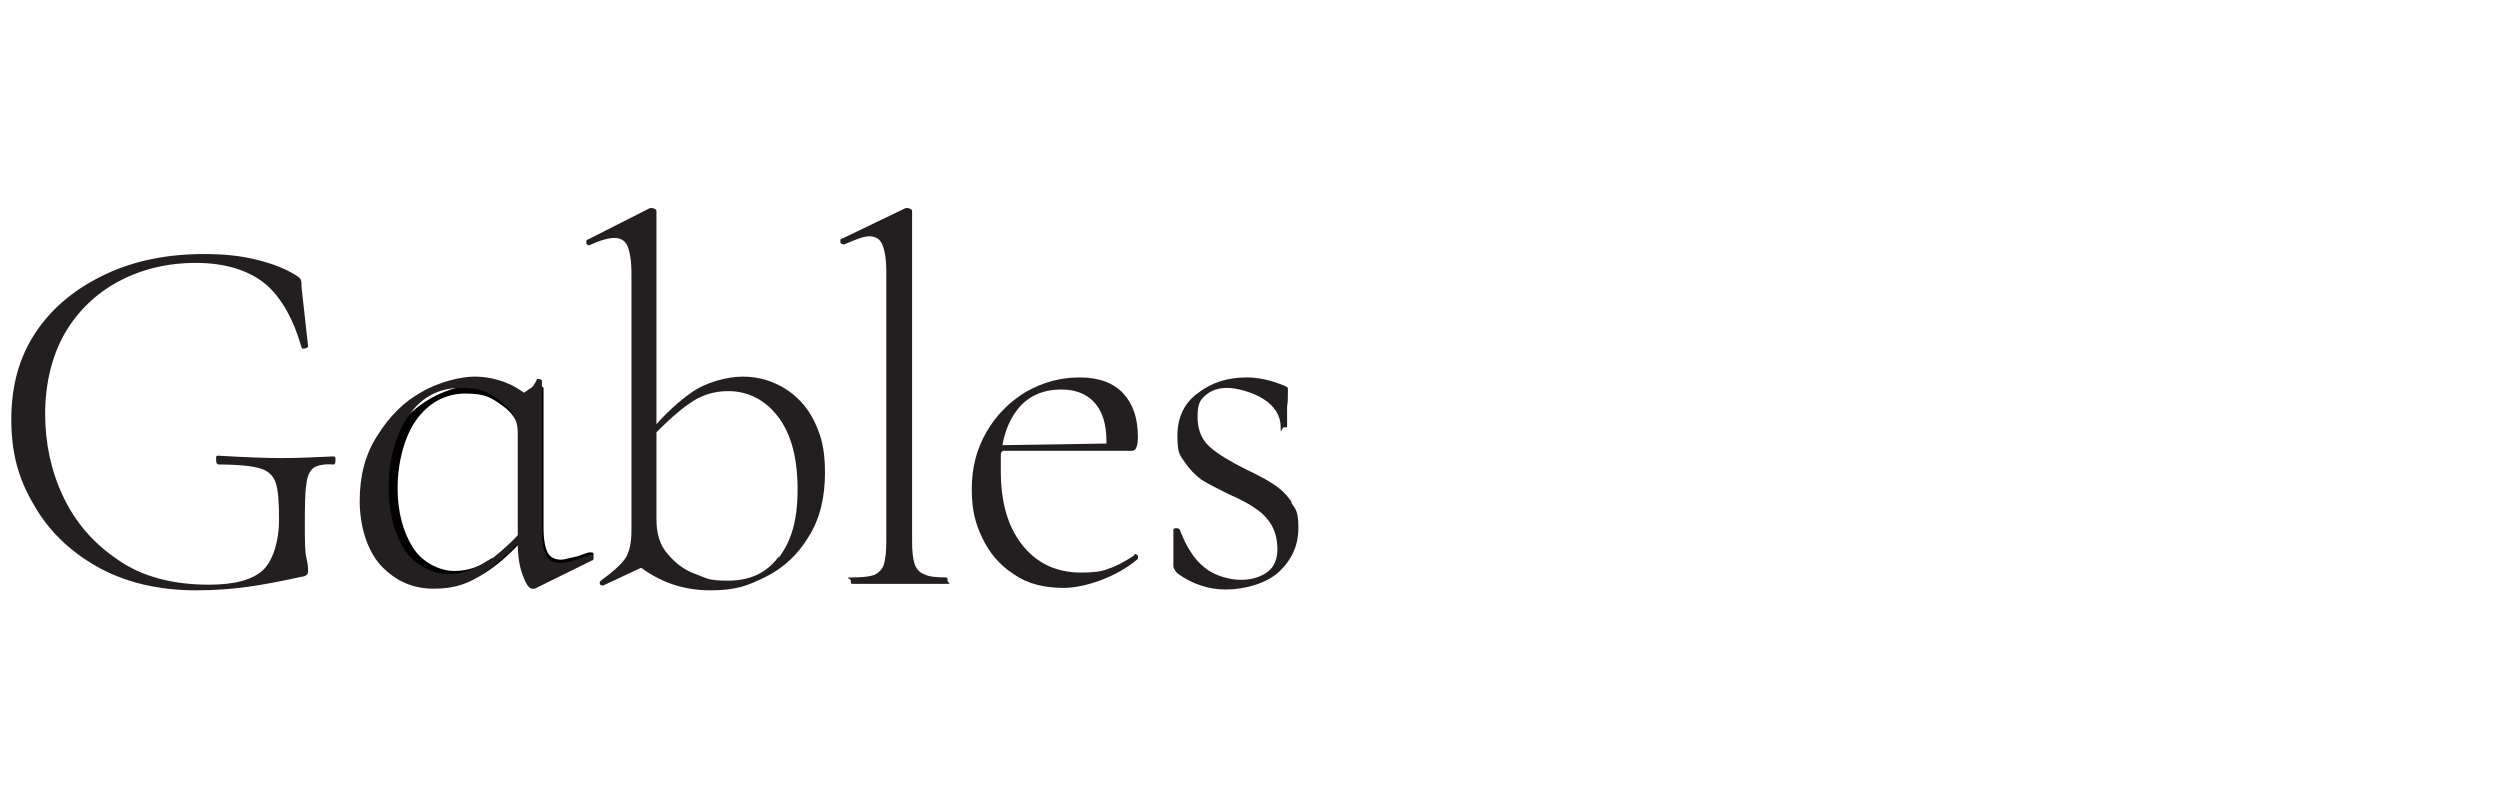
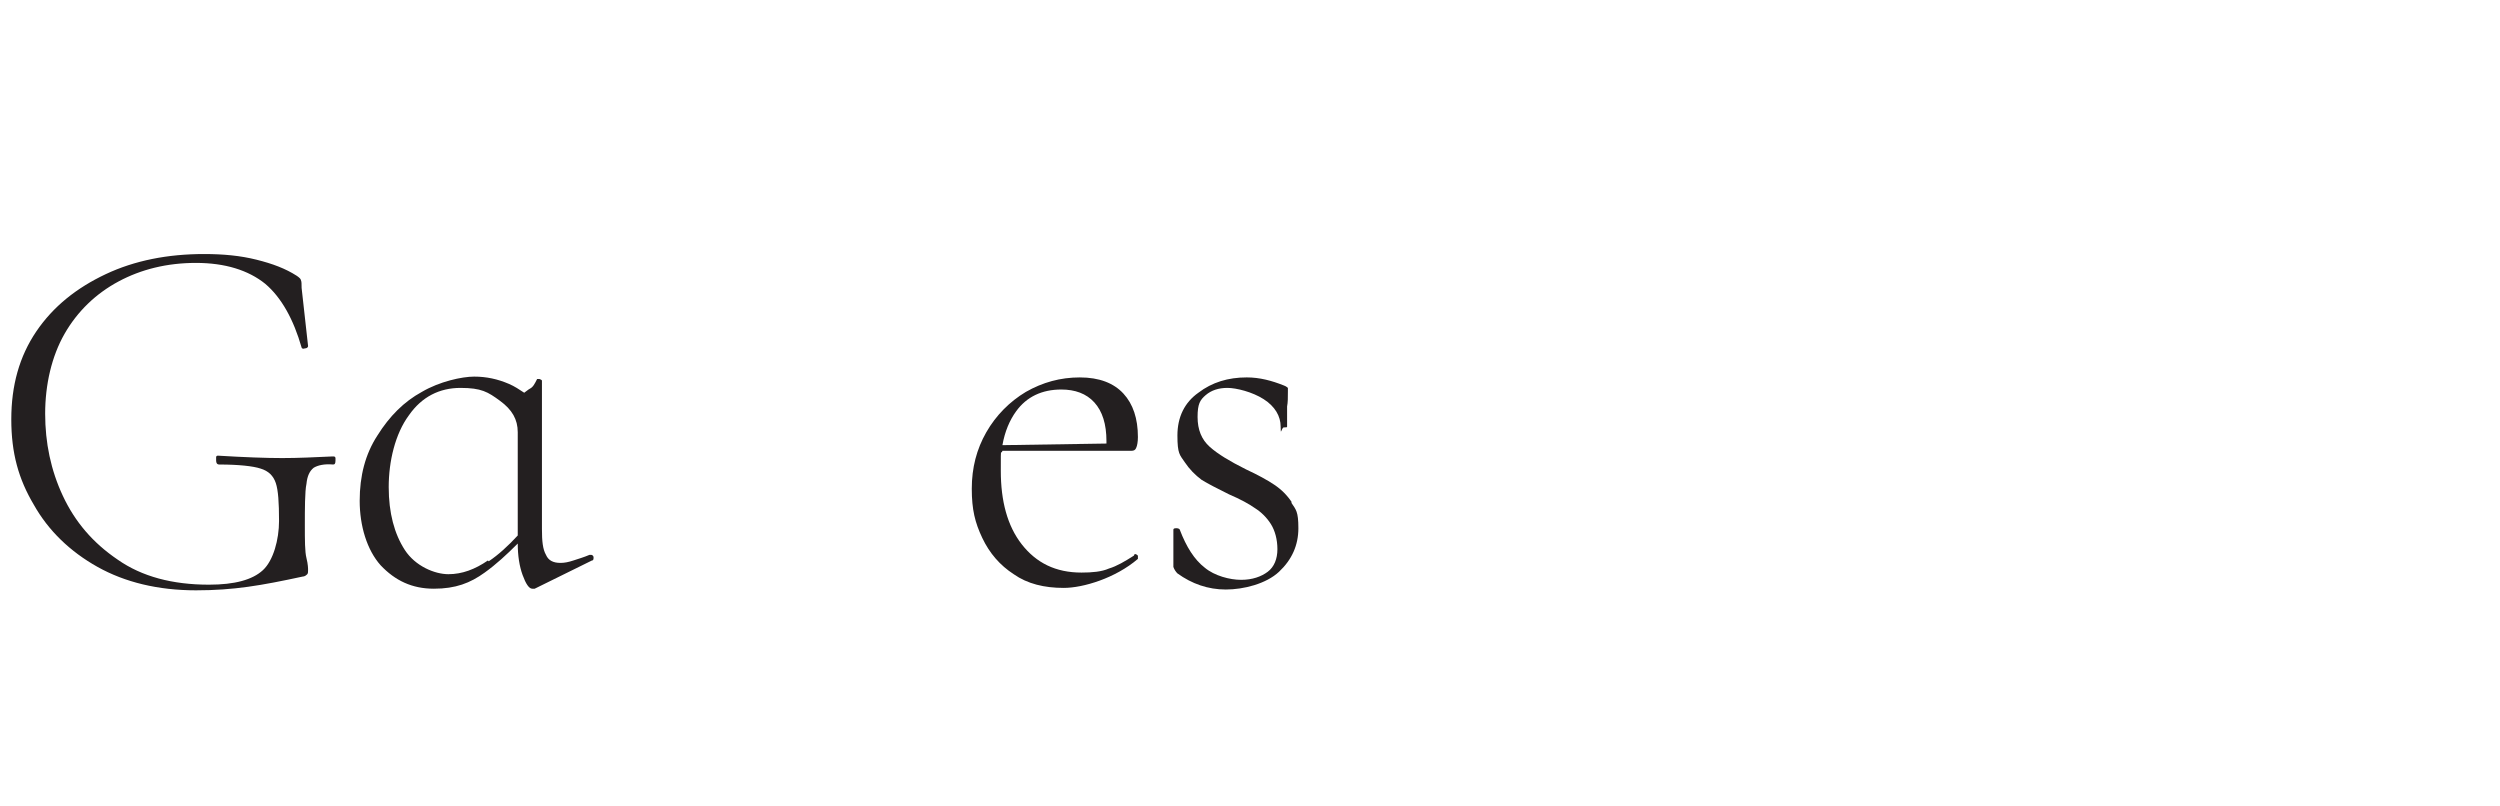
<svg xmlns="http://www.w3.org/2000/svg" id="Layer_1" version="1.1" viewBox="0 0 310 100">
  <defs>
    <style>
      .st0 {
        fill: #231f20;
      }
    </style>
  </defs>
-   <path d="M73,68.5h0c-.7.2-1.3.5-1.9.6s-1.1.3-1.5.3c-.8,0-1.4-.3-1.7-.9-.3-.6-.5-1.6-.5-3v-17.4s0,0-.2-.2h-.3c-.2.5-.5.9-.8,1.2-.2,0-.4.3-.7.5-.5-.4-1.1-.8-1.8-1.1-1.3-.6-2.7-.9-4.1-.9s-4,.6-6.1,1.8-3.8,2.9-5.2,5.1c-1.4,2.2-2.1,4.8-2.1,7.7s.8,5.8,2.5,7.6c1.7,1.8,3.7,2.7,6.2,2.7s4.2-.6,6-1.9c1.3-.9,2.6-2.1,3.9-3.5,0,1.4.2,2.7.6,3.7.4,1.1.8,1.6,1.1,1.6h.2l6.8-3.3c.2,0,.2-.2.2-.3,0-.2,0-.3-.3-.3h-.2ZM61,69.2c-1.5,1.1-3,1.6-4.7,1.6s-3.9-1-5.1-2.9-1.9-4.4-1.9-7.4.8-6.3,2.3-8.4,3.6-3.3,6.1-3.3,3.2.5,4.6,1.5c1.4,1,2.1,2.2,2.1,3.7v12.2c-1.1,1.2-2.3,2.2-3.4,3.1h0Z" />
  <g>
    <path class="st0" d="M41.2,56.6c-2.2.1-4.2.2-6.2.2s-4.7-.1-8-.3c0,0-.2,0-.2.2,0,.1,0,.2,0,.4,0,.3.1.5.4.5,2.4,0,4.2.2,5.1.5,1,.3,1.6.9,1.9,1.8.3.9.4,2.4.4,4.7s-.7,4.9-2,6.1c-1.3,1.2-3.5,1.8-6.7,1.8-4.5,0-8.3-1-11.3-3.1-3.1-2.1-5.3-4.7-6.8-7.9-1.5-3.2-2.2-6.6-2.2-10.2s.8-7.1,2.4-9.9c1.6-2.8,3.9-5,6.7-6.5,2.8-1.5,6-2.3,9.6-2.3s6.5.9,8.6,2.6c2,1.7,3.5,4.4,4.5,7.9,0,.1.2.2.4.1.2,0,.4-.1.4-.3l-.8-7.2c0-.5,0-.8-.1-1,0-.1-.2-.3-.5-.5-1.4-.9-3-1.5-5-2-2-.5-4.1-.7-6.5-.7-4.5,0-8.6.8-12.2,2.5-3.6,1.7-6.5,4-8.6,7.1-2.1,3.1-3.1,6.7-3.1,10.9s.9,7.4,2.8,10.6c1.8,3.2,4.5,5.8,7.9,7.7,3.4,1.9,7.5,2.9,12.2,2.9s8.1-.6,13.2-1.7c.3,0,.5-.2.6-.3s.1-.3.1-.5,0-.7-.2-1.5c-.2-.8-.2-2.2-.2-4.1s0-4.2.2-5.1c.1-1,.4-1.6.9-2,.5-.3,1.3-.5,2.4-.4.2,0,.3-.1.3-.5s0-.2,0-.3c0-.1-.1-.2-.2-.2Z" />
    <path class="st0" d="M73.2,68.8h-.1c-.7.3-1.4.5-2,.7-.6.2-1.1.3-1.6.3-.9,0-1.5-.3-1.8-1-.4-.7-.5-1.7-.5-3.2v-18.4c0,0,0-.1-.3-.2-.2,0-.3,0-.3,0-.3.6-.5,1-.9,1.2-.2.1-.4.3-.7.5-.6-.4-1.2-.8-1.9-1.1-1.4-.6-2.8-.9-4.3-.9s-4.3.6-6.5,1.9c-2.2,1.2-4,3-5.5,5.4-1.5,2.3-2.2,5-2.2,8.1s.9,6.1,2.6,8c1.8,1.9,3.9,2.9,6.6,2.9s4.5-.7,6.3-2c1.4-1,2.7-2.2,4.1-3.6,0,1.5.2,2.8.6,3.9.4,1.1.8,1.7,1.2,1.7h.3c0,0,7.1-3.5,7.1-3.5.2,0,.2-.2.2-.4,0-.2-.2-.3-.3-.3ZM60.5,69.5c-1.6,1.1-3.2,1.7-4.9,1.7s-4.1-1-5.4-3c-1.3-2-2-4.6-2-7.8s.8-6.6,2.5-8.9c1.6-2.3,3.8-3.4,6.4-3.4s3.4.5,4.9,1.6c1.5,1.1,2.2,2.3,2.2,3.9v12.8c-1.2,1.3-2.4,2.4-3.6,3.2Z" />
-     <path class="st0" d="M97.2,48.1c-1.5-.9-3.2-1.4-5.1-1.4s-4.6.7-6.4,2c-1.4,1-2.9,2.3-4.3,3.9v-26.4c0-.1,0-.2-.2-.3-.1,0-.2-.1-.3-.1h-.3c0,0-7.7,3.9-7.7,3.9-.2,0-.2.2-.2.4,0,.2.2.3.3.3h.1c1.3-.6,2.4-.9,3.1-.9s1.3.3,1.6,1c.3.7.5,1.8.5,3.4v31.9c0,1.6-.3,2.8-.8,3.5-.6.8-1.6,1.7-3,2.7-.1.1-.2.3-.1.4,0,.1.1.2.3.2h.1l4.7-2.2c2.6,1.9,5.4,2.8,8.6,2.8s4.7-.6,6.9-1.7,4-2.8,5.3-5c1.4-2.2,2-4.9,2-7.9s-.5-4.7-1.4-6.5c-.9-1.8-2.2-3.1-3.7-4ZM96.5,69.1c-1.5,2-3.6,2.9-6.2,2.9s-2.6-.3-4-.8-2.5-1.3-3.5-2.5c-1-1.1-1.4-2.6-1.4-4.3v-10.8c1.4-1.4,2.7-2.6,4-3.5,1.5-1.1,3.1-1.6,4.9-1.6,2.5,0,4.6,1.1,6.2,3.2,1.6,2.1,2.4,5.1,2.4,9s-.8,6.4-2.3,8.4Z" />
-     <path class="st0" d="M117.3,71.6c-1.2,0-2.2-.1-2.7-.4-.6-.2-1-.7-1.2-1.3-.2-.6-.3-1.5-.3-2.8V26.2c0-.1,0-.2-.2-.3-.1,0-.2-.1-.3-.1-.1,0-.2,0-.3,0l-7.9,3.8c-.2,0-.2.2-.2.4,0,.2.2.3.4.3h.1c1.4-.6,2.4-1,3.1-1s1.3.3,1.6,1c.3.7.5,1.8.5,3.4v33.4c0,1.3-.1,2.2-.3,2.9-.2.6-.6,1-1.2,1.3-.6.2-1.5.3-2.7.3s-.2.1-.2.4,0,.4.2.4c1,0,1.8,0,2.3,0h3.5c0,0,3.5,0,3.5,0,.6,0,1.4,0,2.3,0s.2-.1.2-.4,0-.4-.2-.4Z" />
    <path class="st0" d="M140.6,68.9h0c-1.1.7-2.1,1.3-3.1,1.6-.9.4-2.1.5-3.4.5-3.2,0-5.6-1.2-7.4-3.5-1.8-2.3-2.6-5.4-2.6-9.1s0-1.7.2-2.5h13.6c0,0,2.4,0,2.4,0,.3,0,.5-.1.6-.4.1-.2.2-.7.2-1.3,0-2.3-.6-4.1-1.8-5.4-1.2-1.3-3-2-5.4-2s-4.6.6-6.7,1.8c-2,1.2-3.7,2.9-4.9,5-1.2,2.1-1.8,4.4-1.8,7s.4,4.2,1.3,6.1c.9,1.9,2.2,3.4,3.9,4.5,1.7,1.2,3.8,1.7,6.2,1.7s6.4-1.2,9.2-3.6c0-.1,0-.3,0-.4-.1-.1-.2-.2-.4-.2ZM131.6,48.3c1.7,0,3.1.5,4.1,1.6,1,1.1,1.5,2.7,1.5,4.8s0,.2,0,.3l-12.9.2c.3-1.7.9-3.1,1.7-4.2,1.3-1.8,3.2-2.7,5.6-2.7Z" />
    <path class="st0" d="M160.2,62.3c-.6-.9-1.3-1.6-2.2-2.2-.9-.6-2-1.2-3.5-1.9-2-1-3.5-1.9-4.5-2.8-1-.9-1.5-2.1-1.5-3.7s.3-2.1,1-2.7c.7-.6,1.6-.9,2.7-.9s3.1.5,4.5,1.4c1.4.9,2.1,2.1,2.1,3.4s.1.1.4.1.4,0,.4-.1v-2.5c.1-.5.1-1.1.1-1.9s0-.3,0-.4c0,0-.2-.2-.5-.3-1.5-.6-3-1-4.6-1-2.3,0-4.3.6-6,1.9-1.7,1.2-2.6,3-2.6,5.3s.3,2.4.9,3.3,1.3,1.6,2.1,2.2c.8.5,2,1.1,3.4,1.8,1.4.6,2.5,1.2,3.2,1.7.8.5,1.5,1.2,2,2,.5.8.8,1.9.8,3.1s-.4,2.2-1.2,2.8-1.9,1-3.3,1-3.3-.5-4.5-1.5c-1.3-1-2.3-2.6-3.1-4.7,0-.1-.2-.2-.4-.2-.2,0-.4,0-.4.2v4.6c.1.3.3.6.5.8,1.8,1.3,3.8,2,6,2s5-.7,6.6-2.2c1.6-1.5,2.4-3.3,2.4-5.4s-.3-2.3-.9-3.2Z" />
  </g>
</svg>